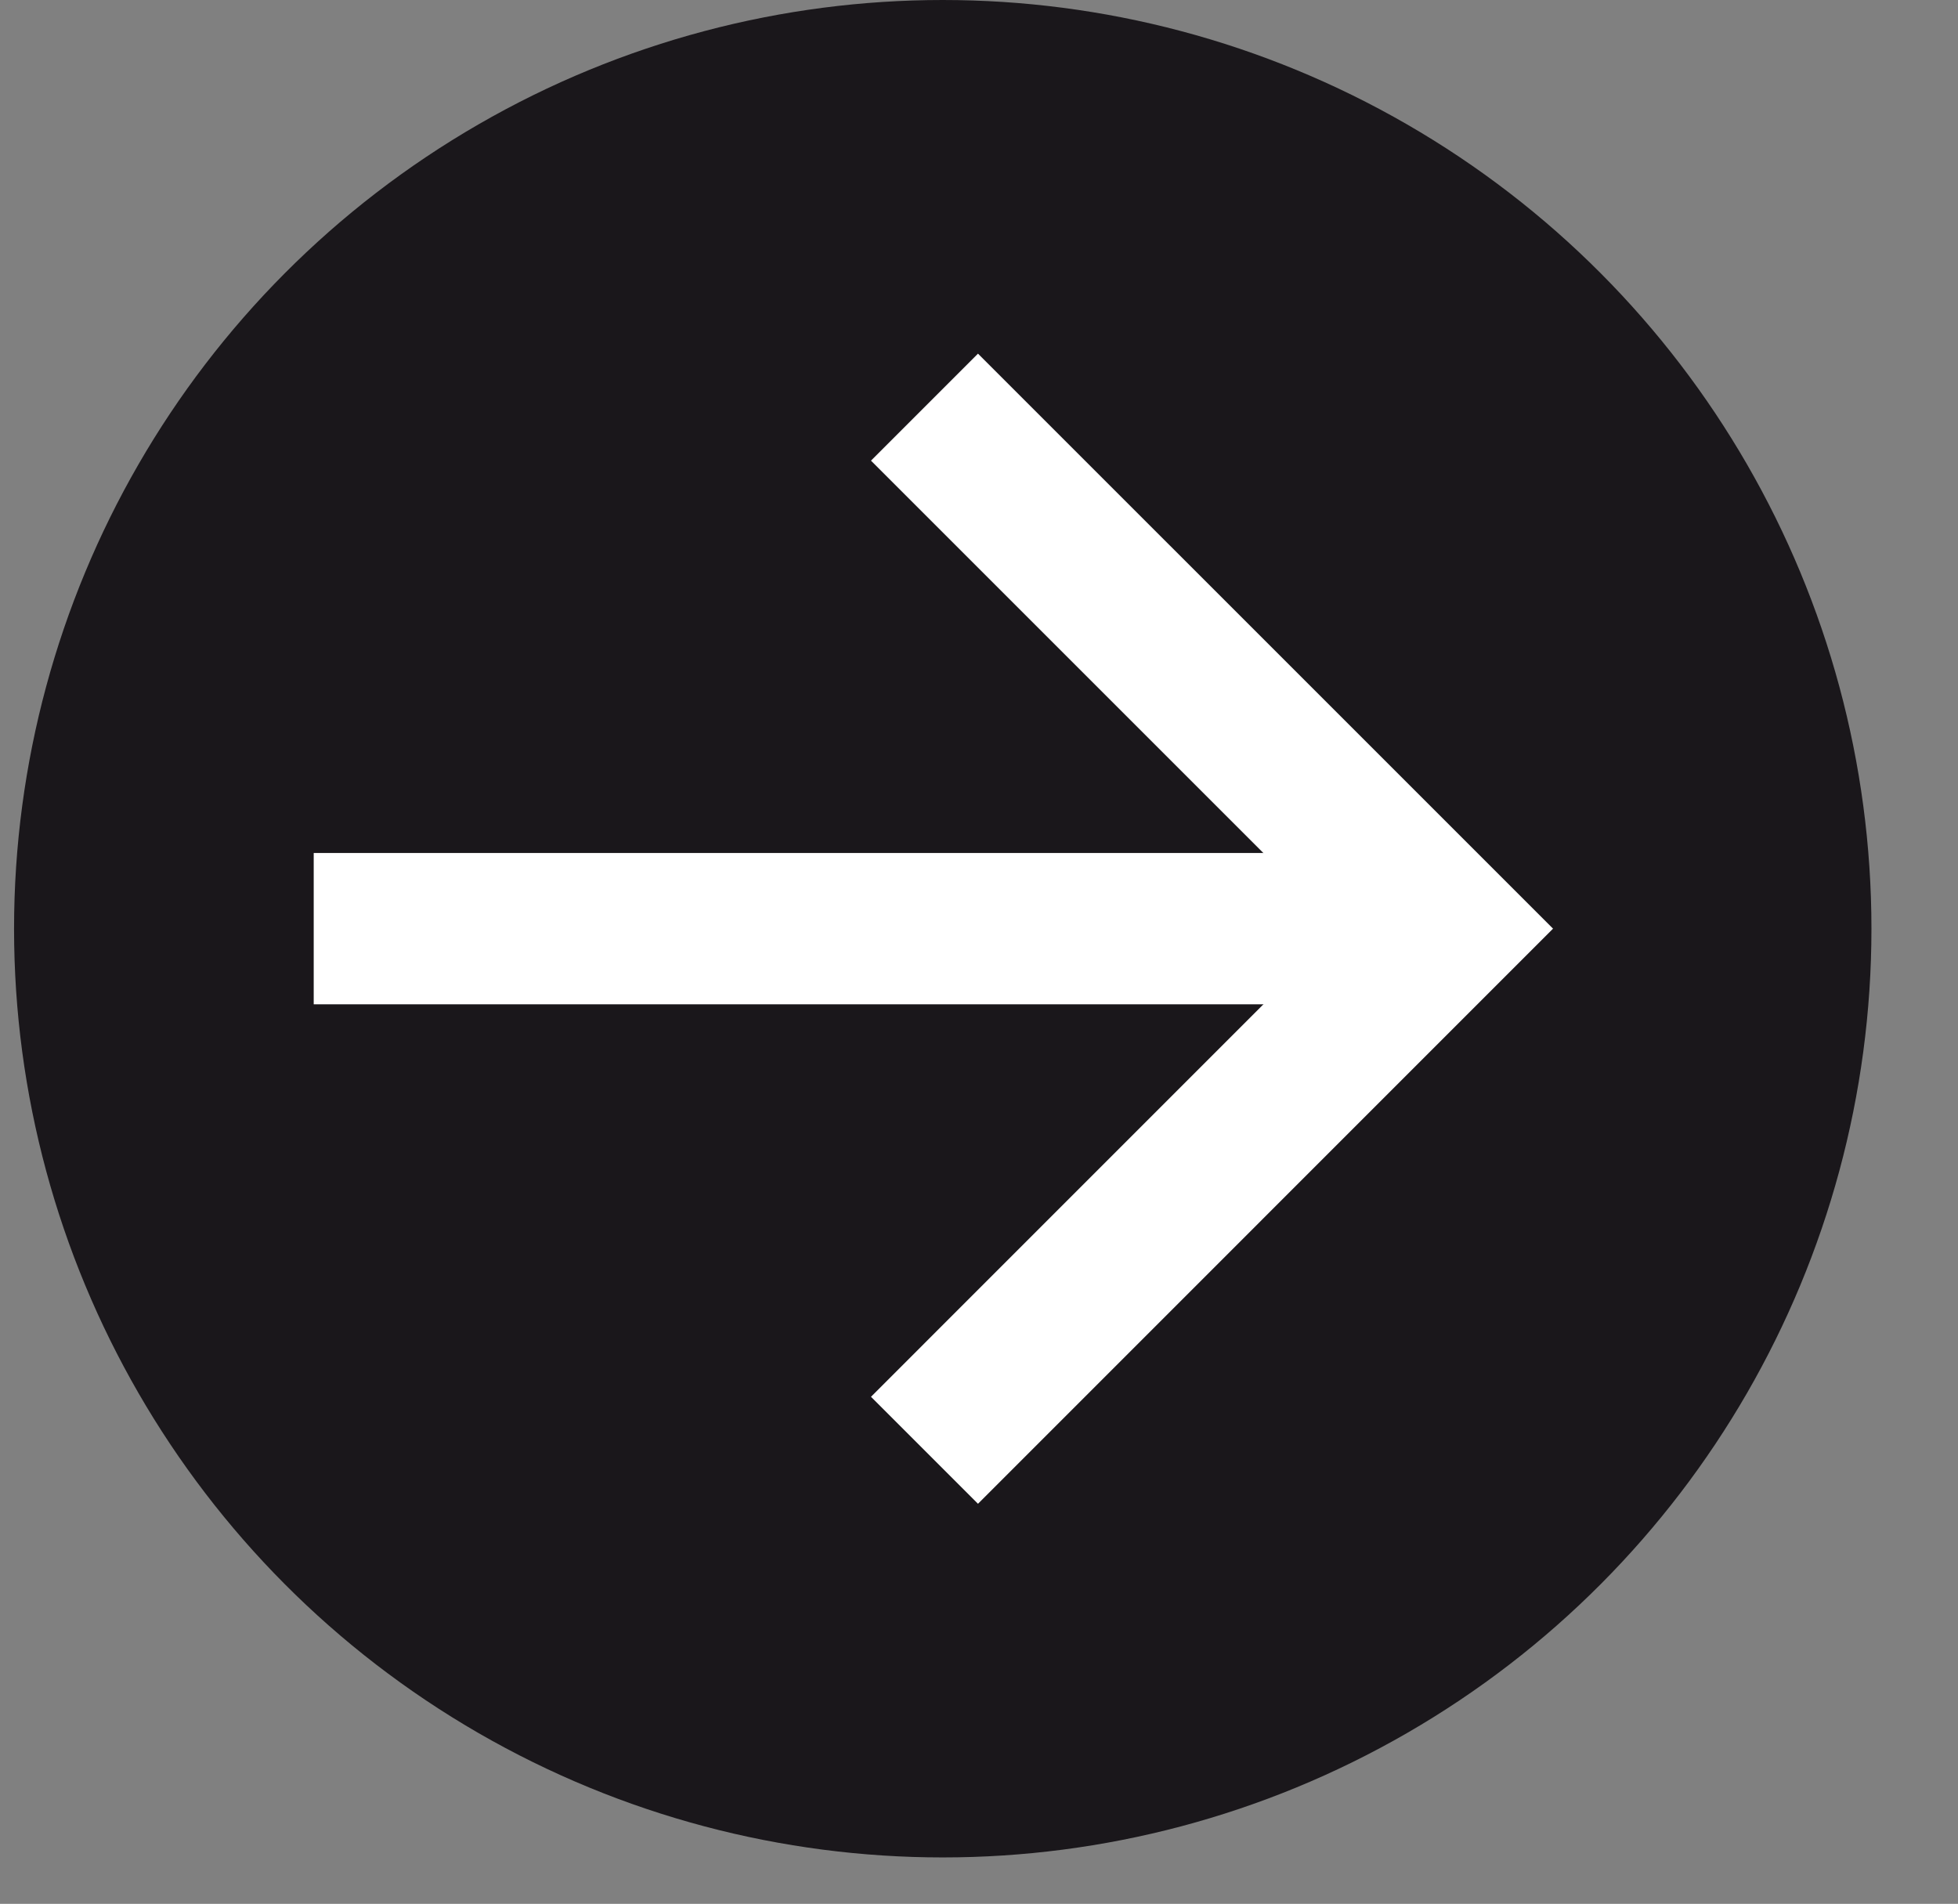
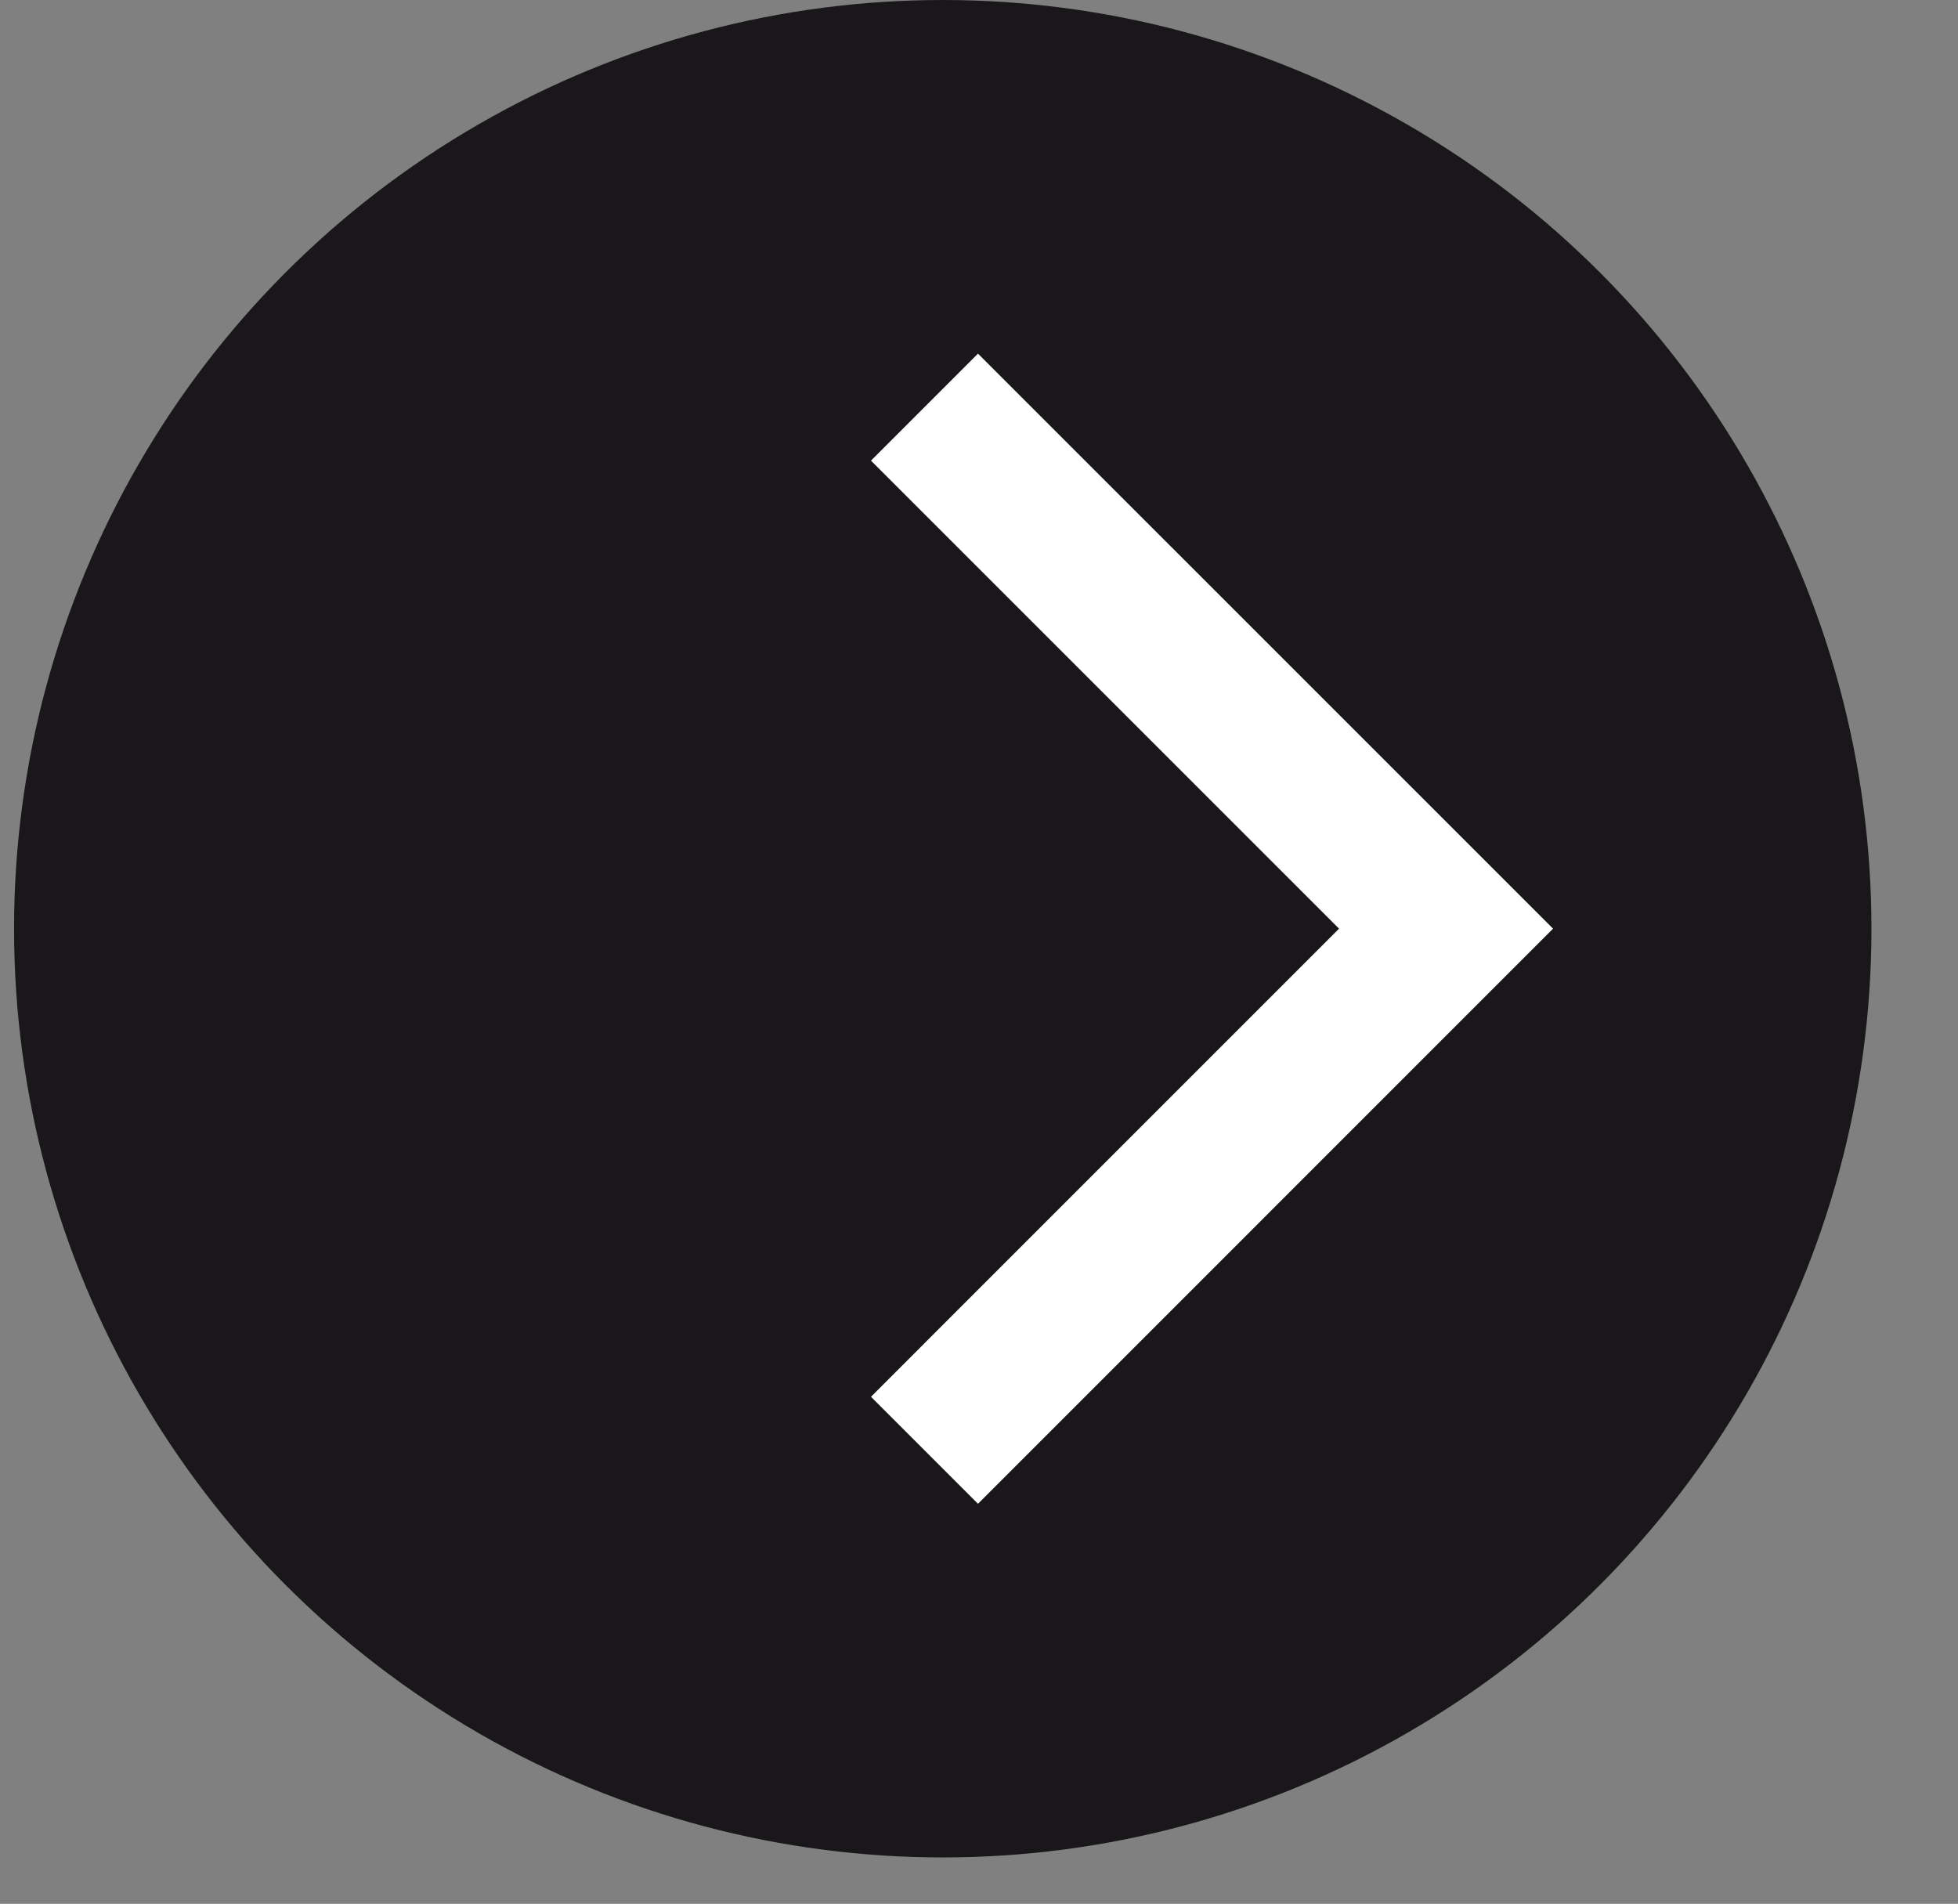
<svg xmlns="http://www.w3.org/2000/svg" version="1.1" id="Calque_1" x="0px" y="0px" width="31.625px" height="30.75px" viewBox="0 0 31.625 30.75" enable-background="new 0 0 31.625 30.75" xml:space="preserve">
  <rect x="0" y="0" width="31.625" height="30.75" fill="#808080" stroke="none" />
  <circle fill="#1A171B" cx="15.227" cy="15" r="15" />
  <g>
    <polyline fill="none" stroke="#FFFFFF" stroke-width="2.444" stroke-miterlimit="10" points="14.932,23.424 23.356,14.999    14.932,6.576  " />
-     <line fill="none" stroke="#FFFFFF" stroke-width="2.444" stroke-miterlimit="10" x1="5.067" y1="14.999" x2="22.712" y2="14.999" />
  </g>
</svg>